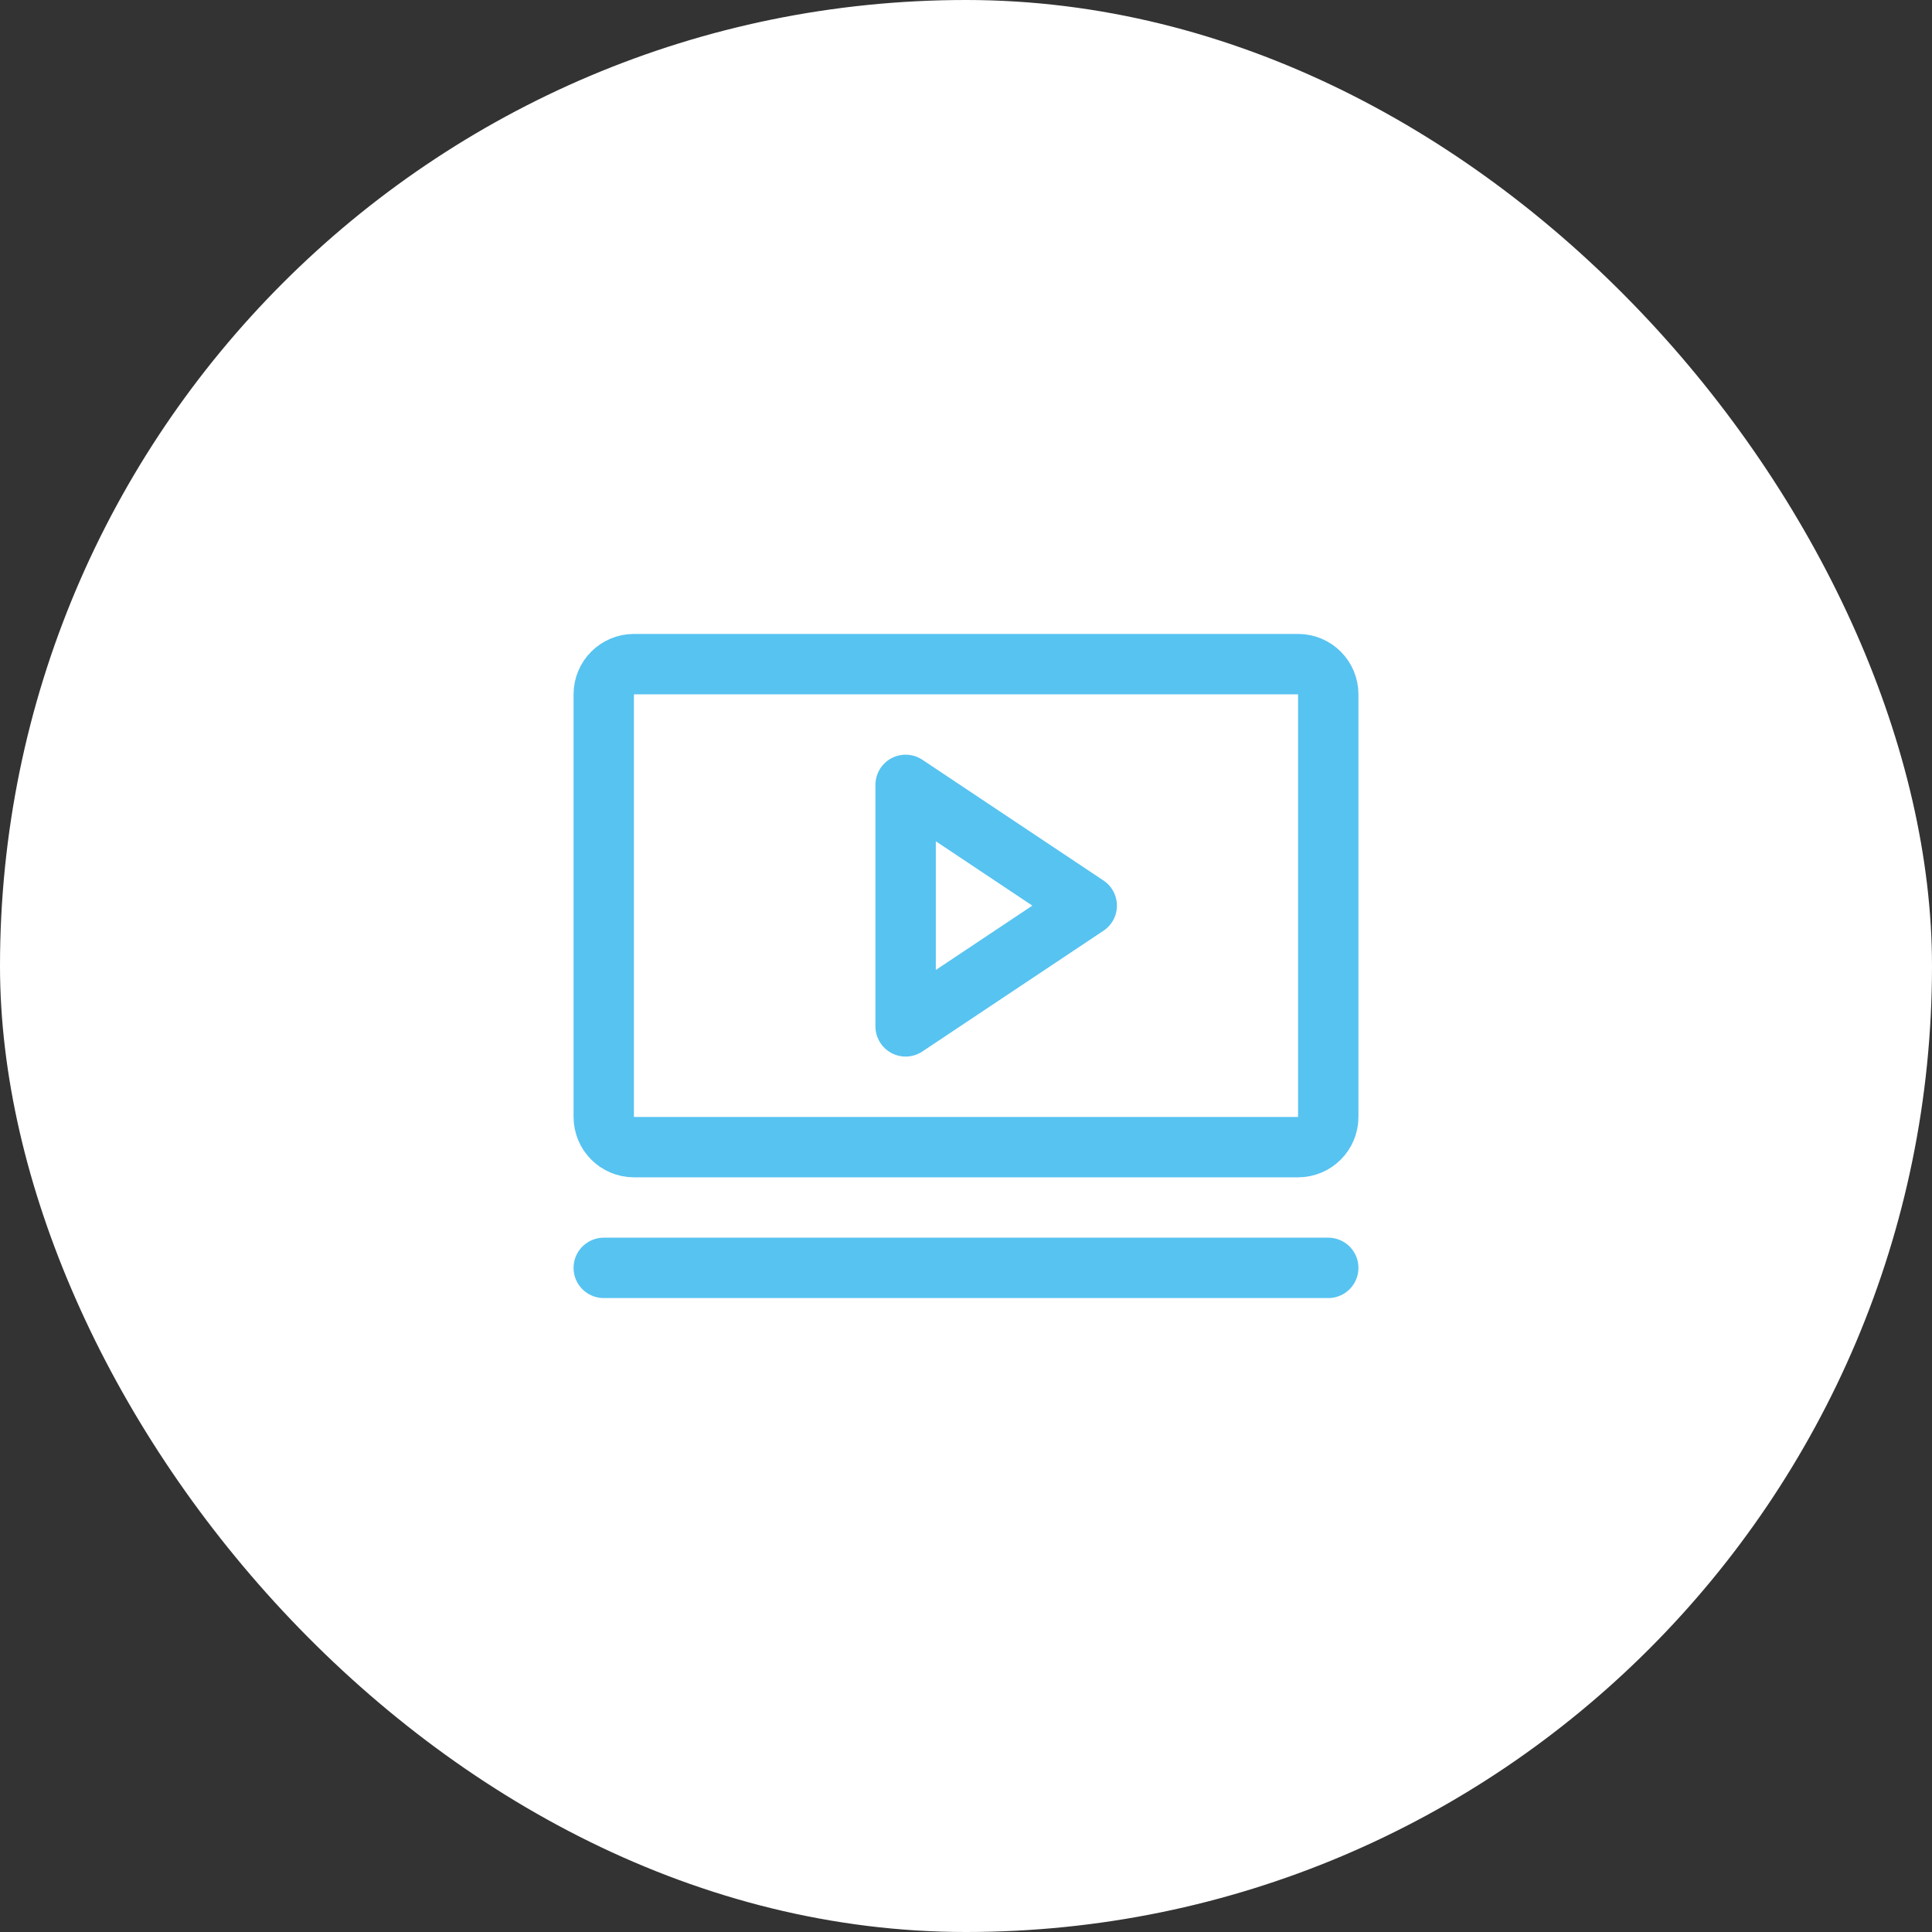
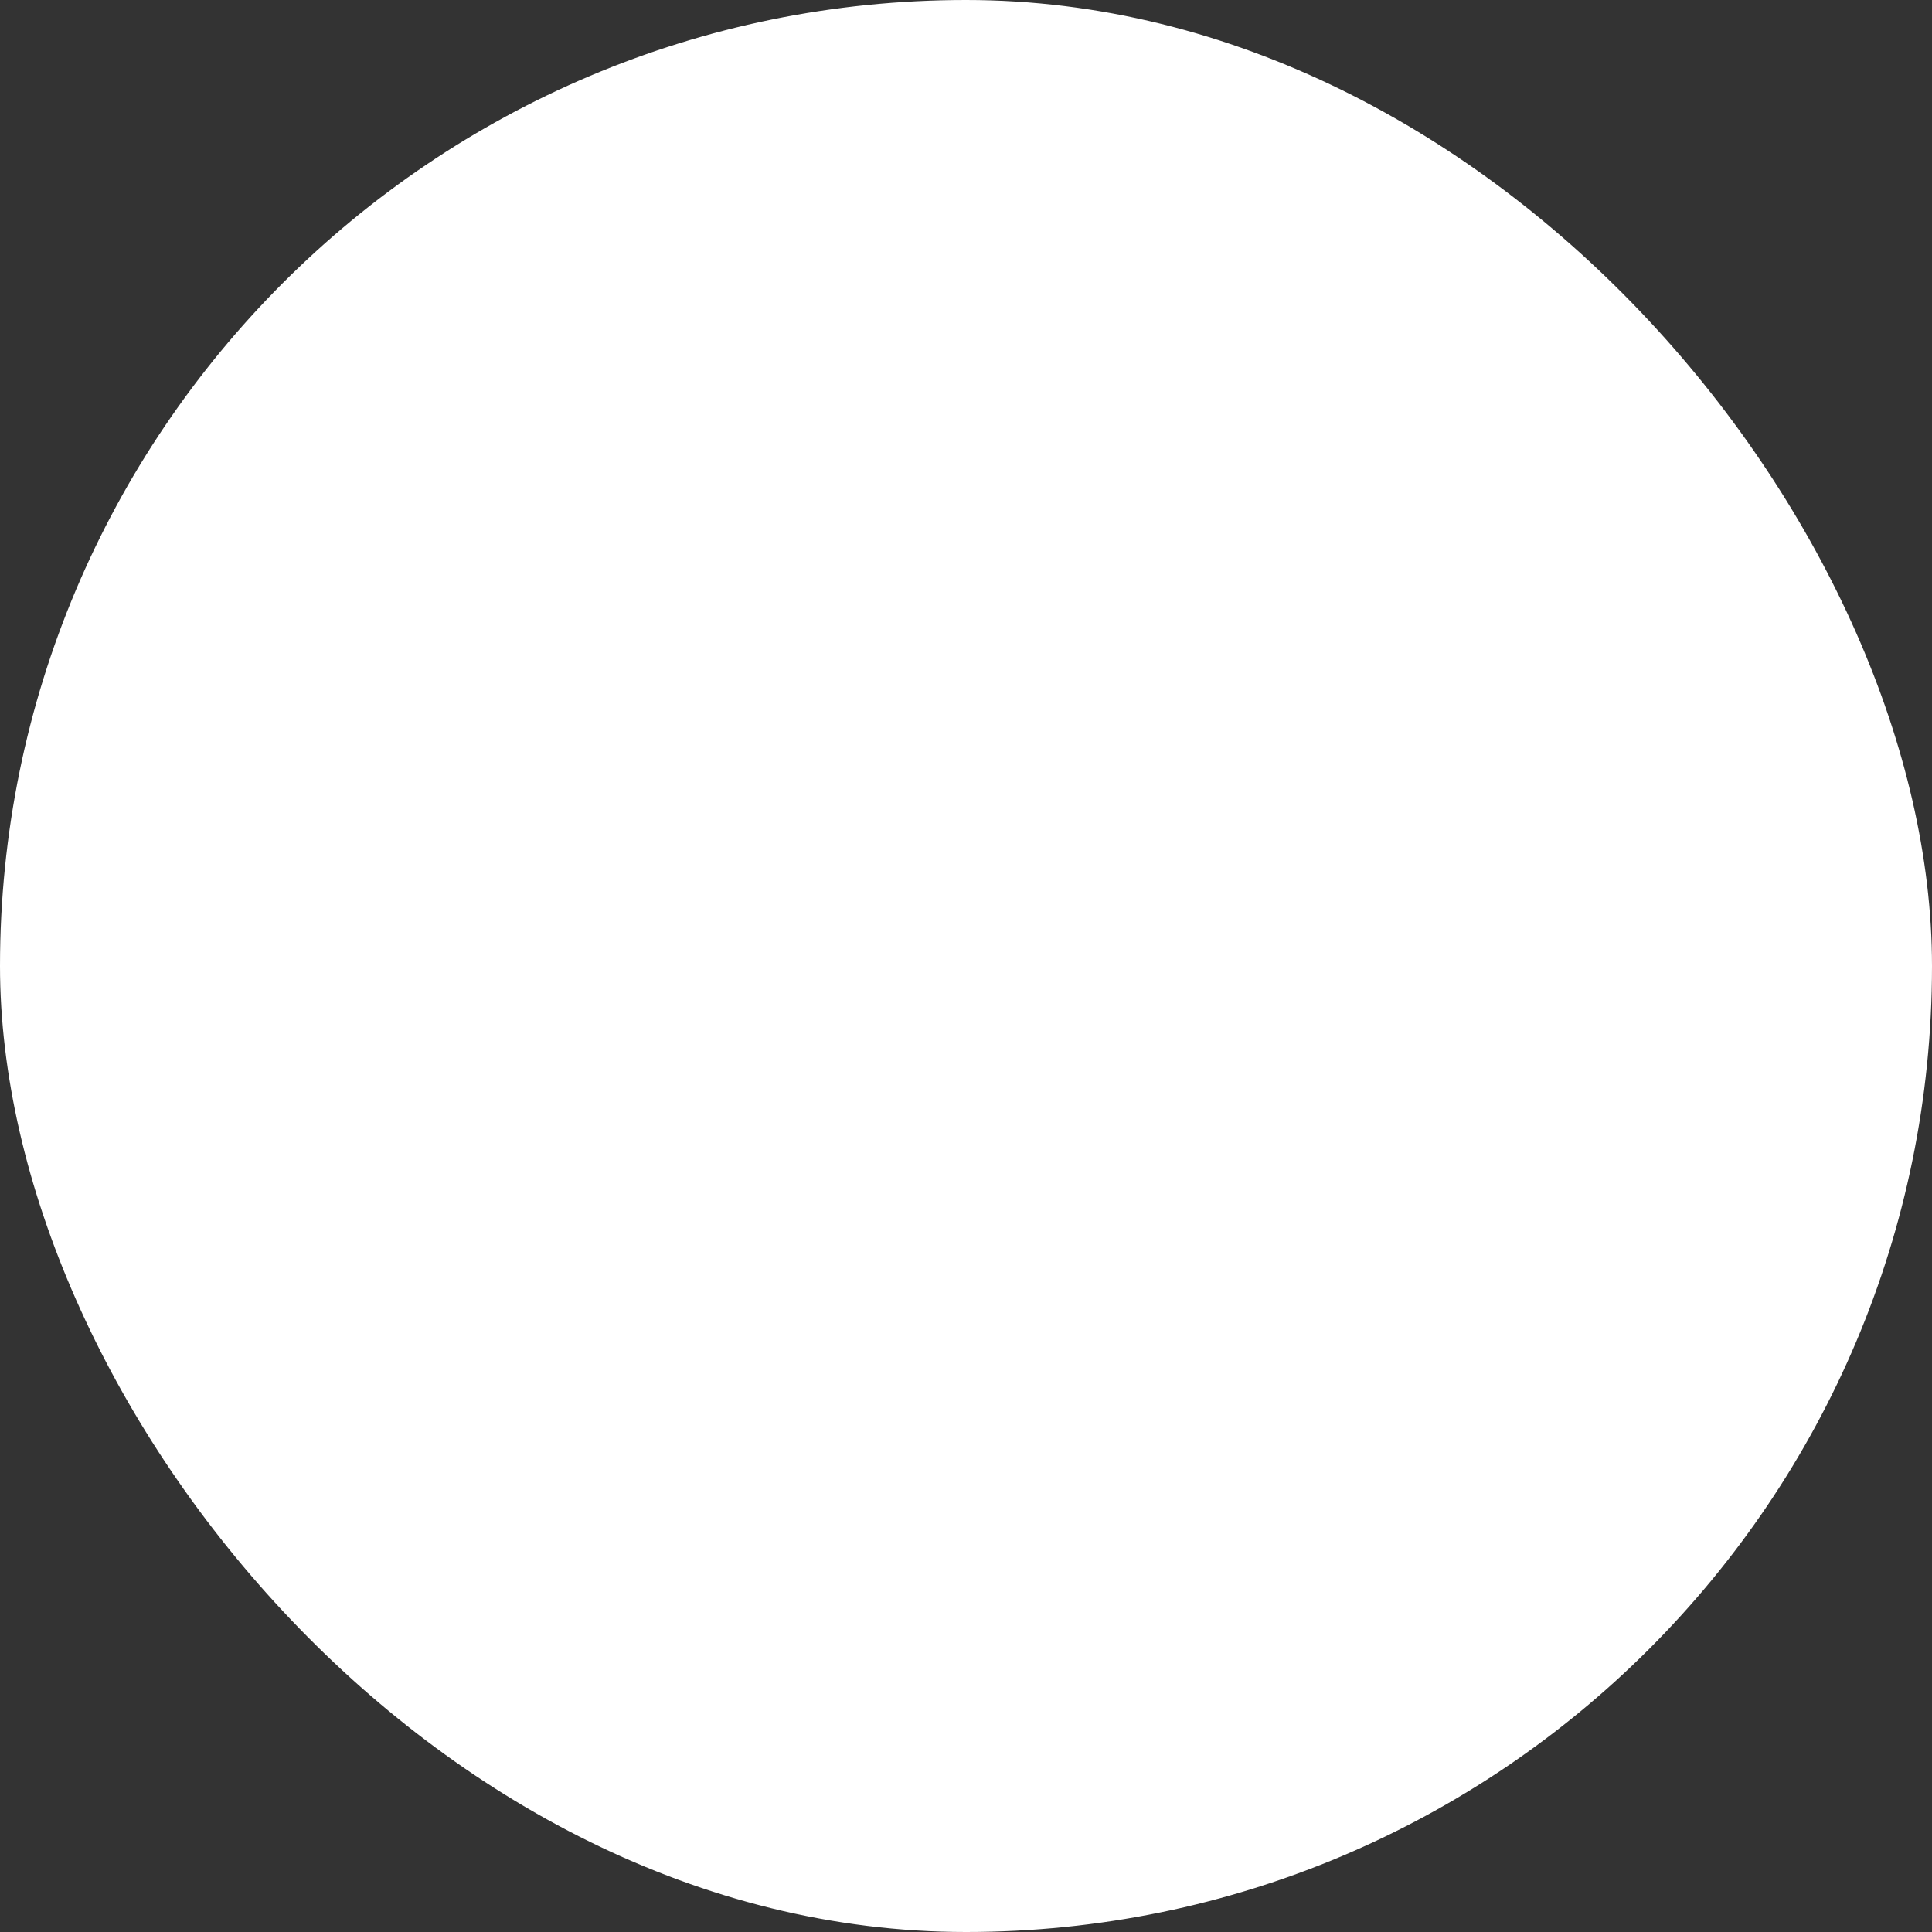
<svg xmlns="http://www.w3.org/2000/svg" width="64" height="64" viewBox="0 0 64 64" fill="none">
  <rect x="0" y="0" width="64" height="64" fill="#333333" stroke="none" />
  <rect width="64" height="64" rx="32" fill="white" />
  <g clip-path="url(#clip0_588_2442)">
    <path d="M36 30L30 26V34L36 30Z" stroke="#57C3F1" stroke-width="2" stroke-linecap="round" stroke-linejoin="round" />
    <path d="M43 22H21C20.448 22 20 22.448 20 23V37C20 37.552 20.448 38 21 38H43C43.552 38 44 37.552 44 37V23C44 22.448 43.552 22 43 22Z" stroke="#57C3F1" stroke-width="2" stroke-linecap="round" stroke-linejoin="round" />
    <path d="M20 42H44" stroke="#57C3F1" stroke-width="2" stroke-linecap="round" stroke-linejoin="round" />
  </g>
  <defs>
    <clipPath id="clip0_588_2442">
-       <rect width="32" height="32" fill="white" transform="translate(16 16)" />
-     </clipPath>
+       </clipPath>
  </defs>
</svg>